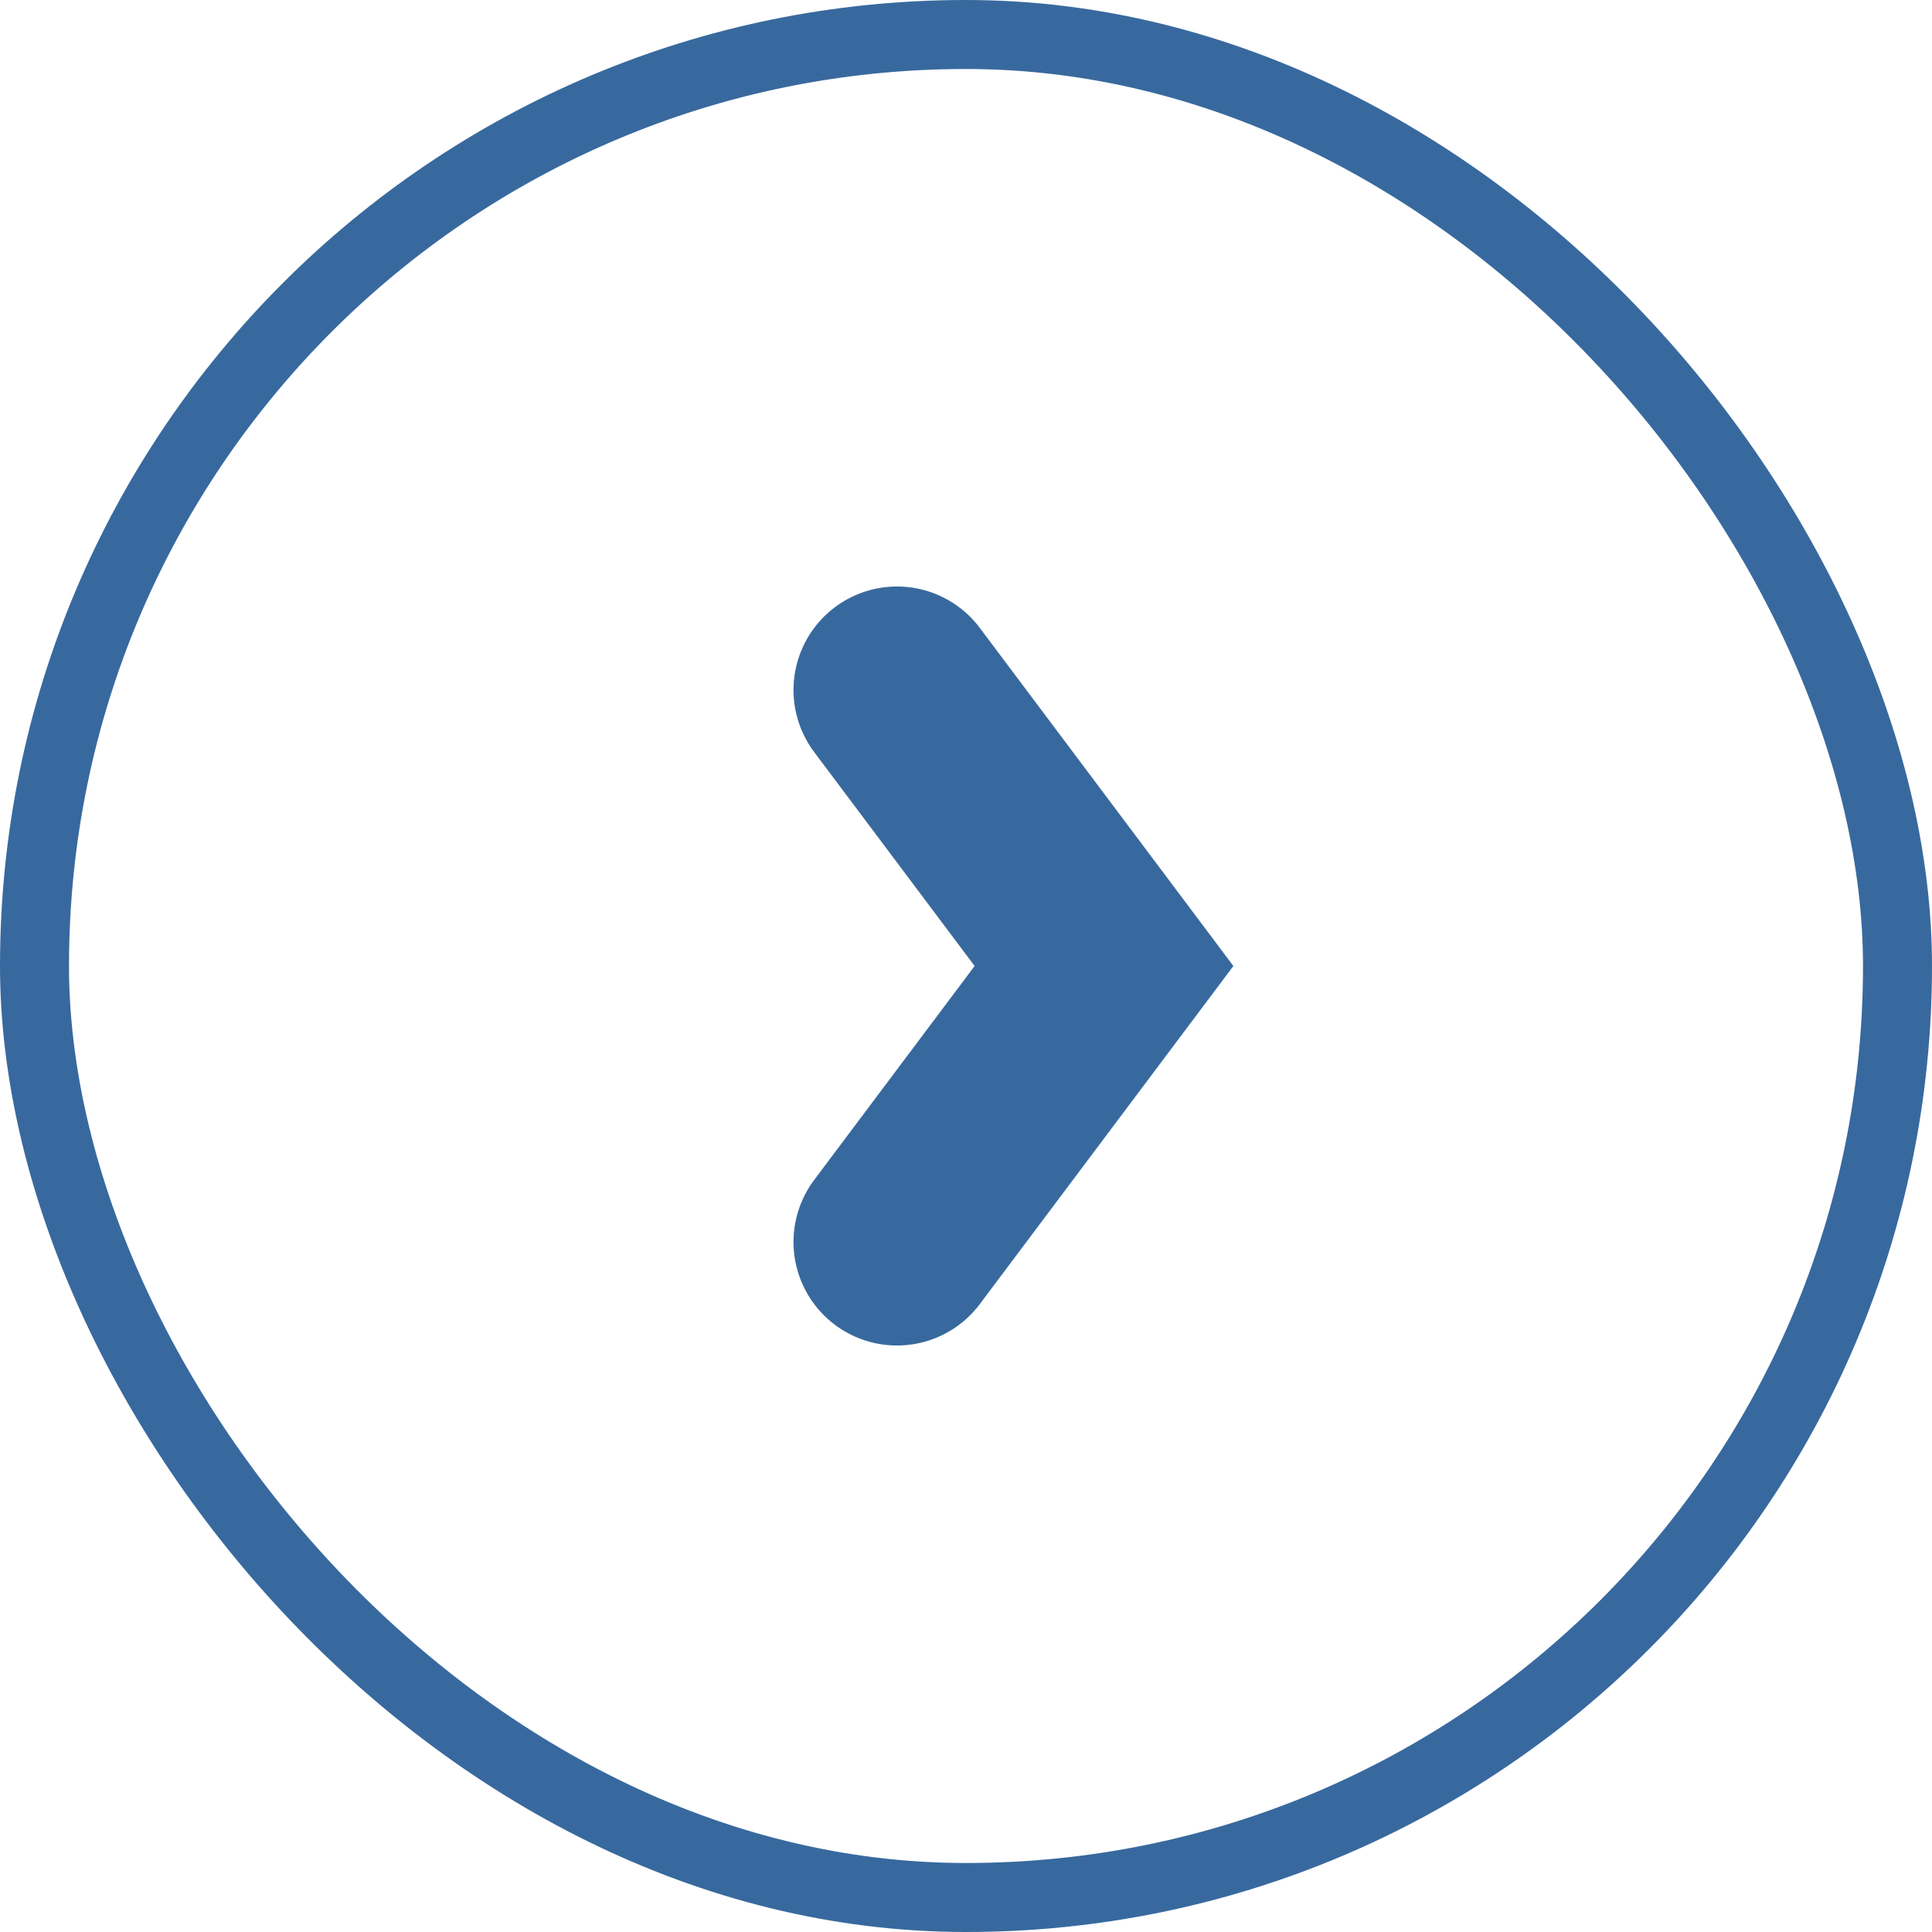
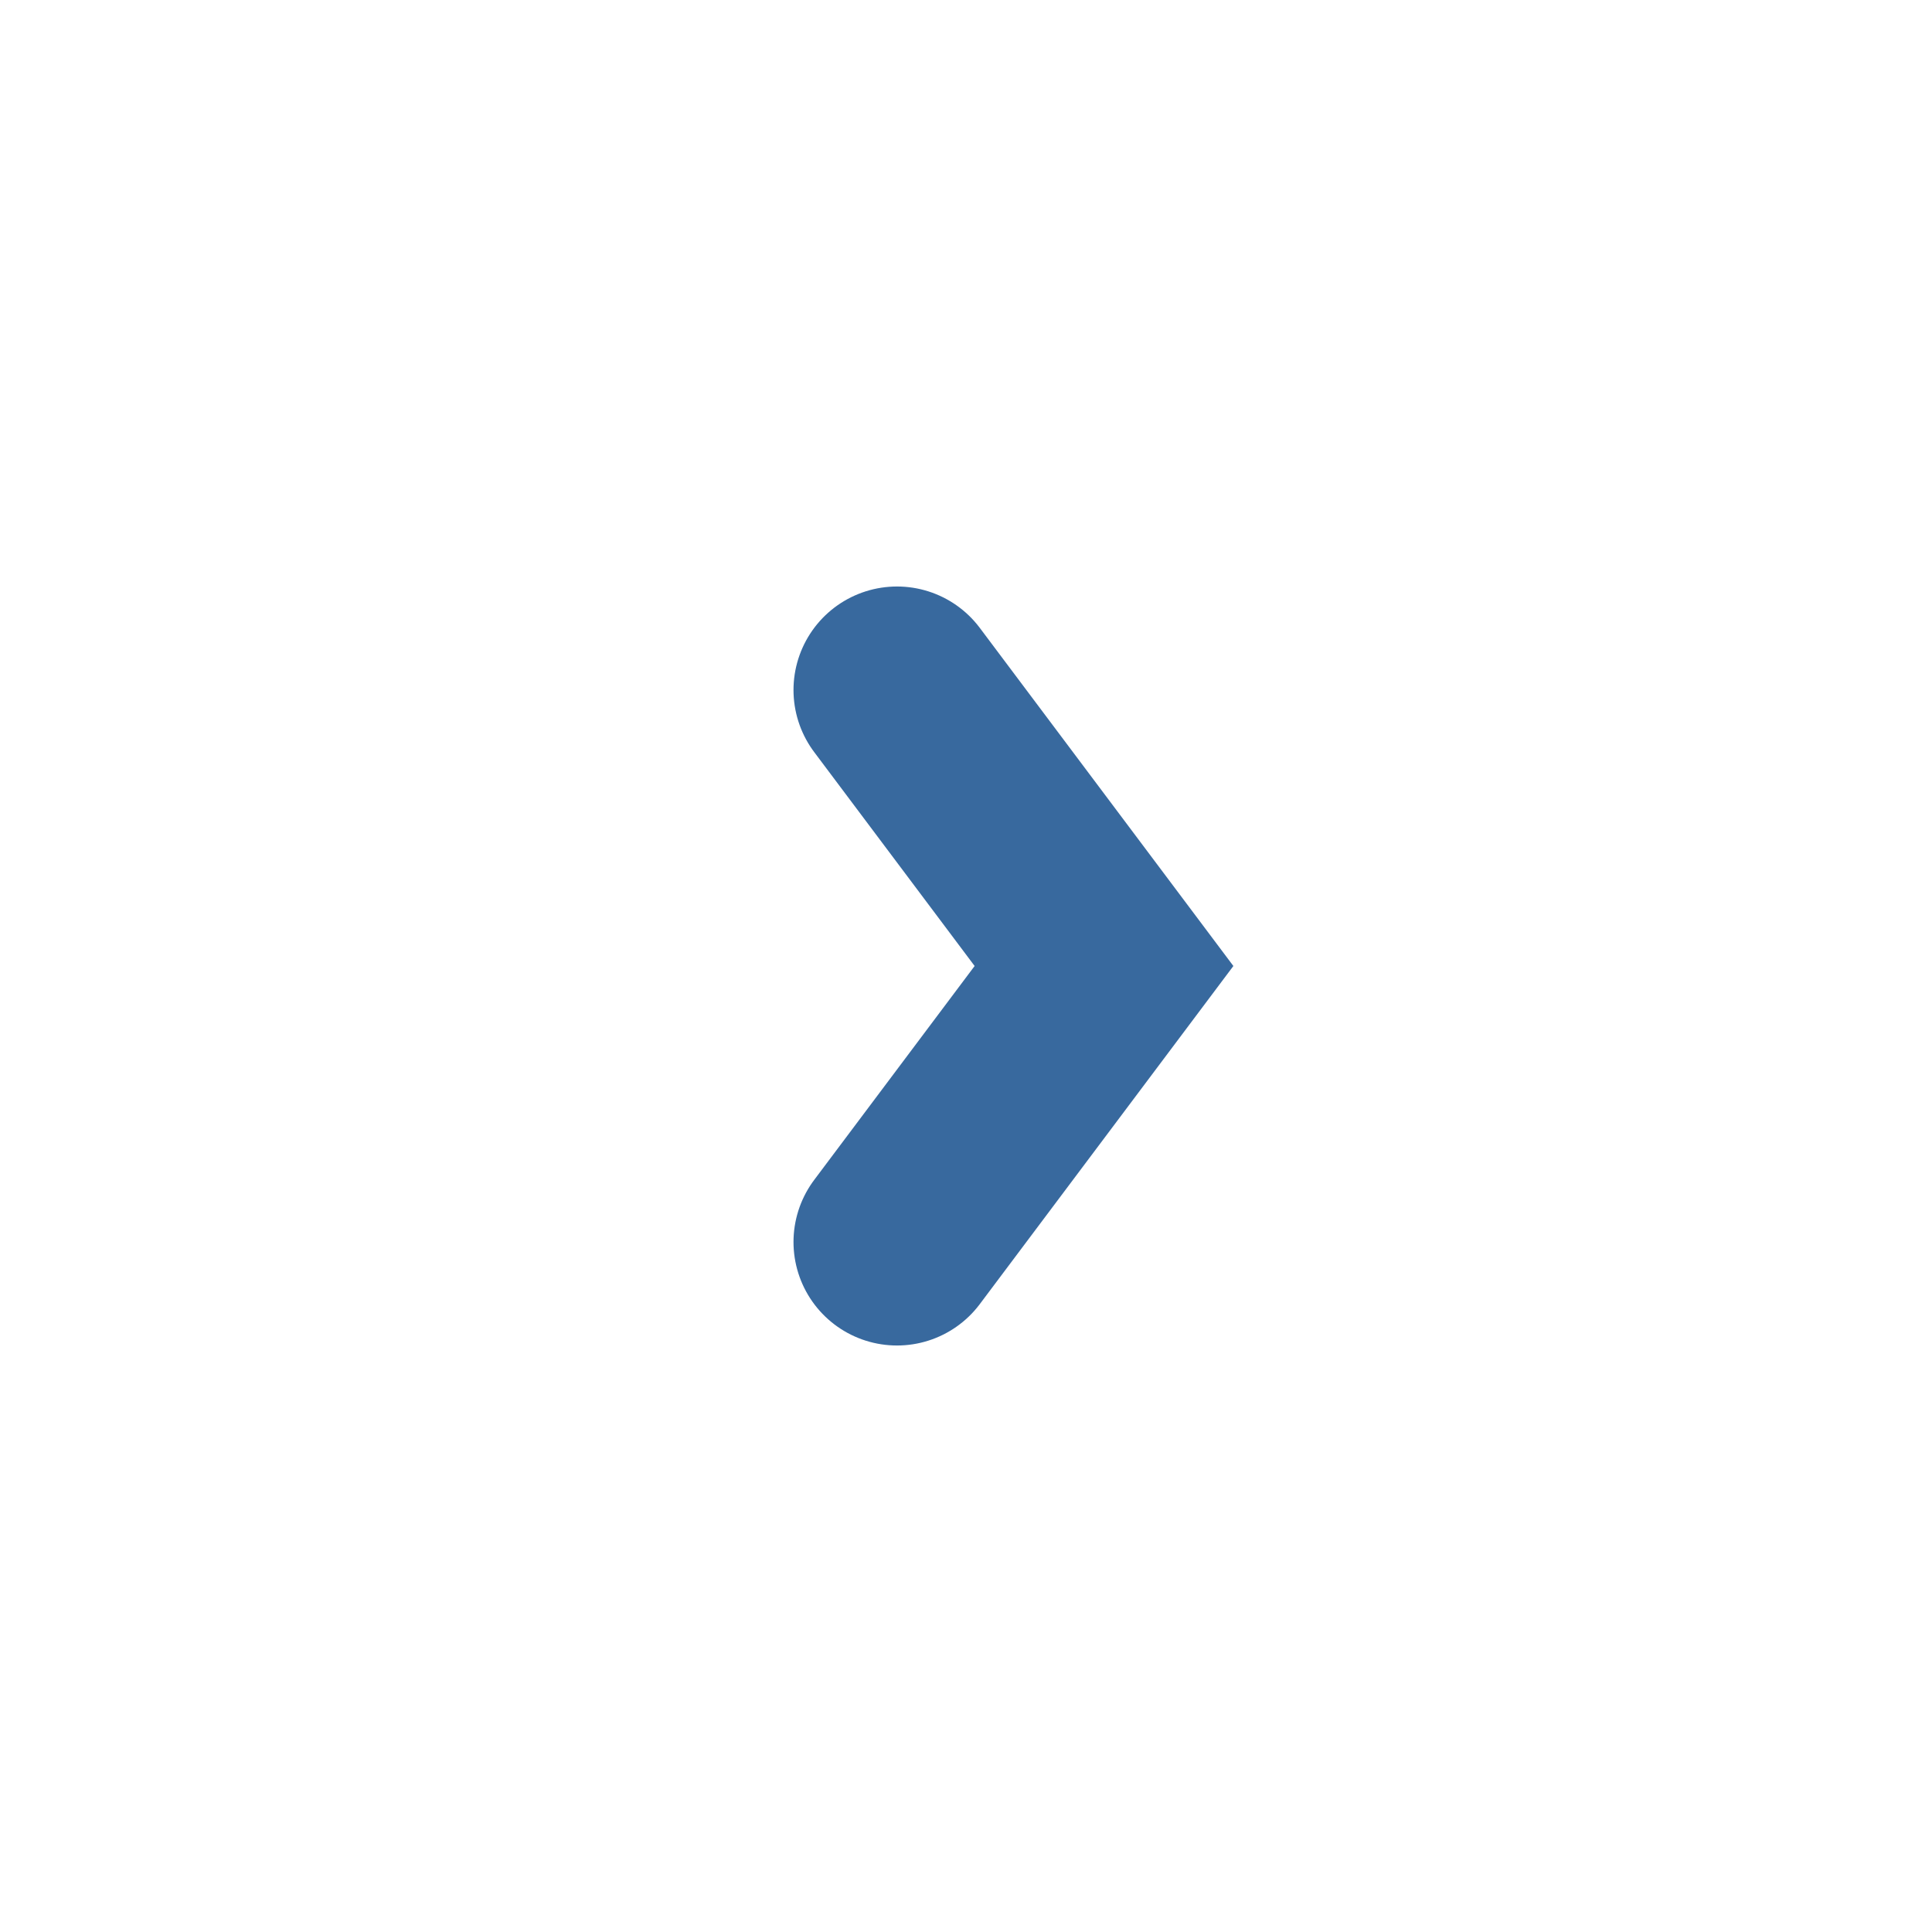
<svg xmlns="http://www.w3.org/2000/svg" width="28px" height="28px" viewBox="0 0 28 28" version="1.1">
  <title>icon arrow</title>
  <desc>Created with Sketch.</desc>
  <defs />
  <g id="mawi-pay_landing_06*" stroke="none" stroke-width="1" fill="none" fill-rule="evenodd" transform="translate(-1228, -24)">
    <g id="fixed-elements" transform="translate(20, 24)" stroke="#38699E">
      <g id="interested_link" transform="translate(1056, 0)">
        <g id="icon-arrow" transform="translate(152, 0)">
-           <rect id="Rectangle-2" x="0.5" y="0.5" width="27" height="27" rx="13.5" />
          <polyline id="Path-3" stroke-width="3" stroke-linecap="round" points="13 10 16 14 13 18" />
        </g>
      </g>
    </g>
  </g>
</svg>